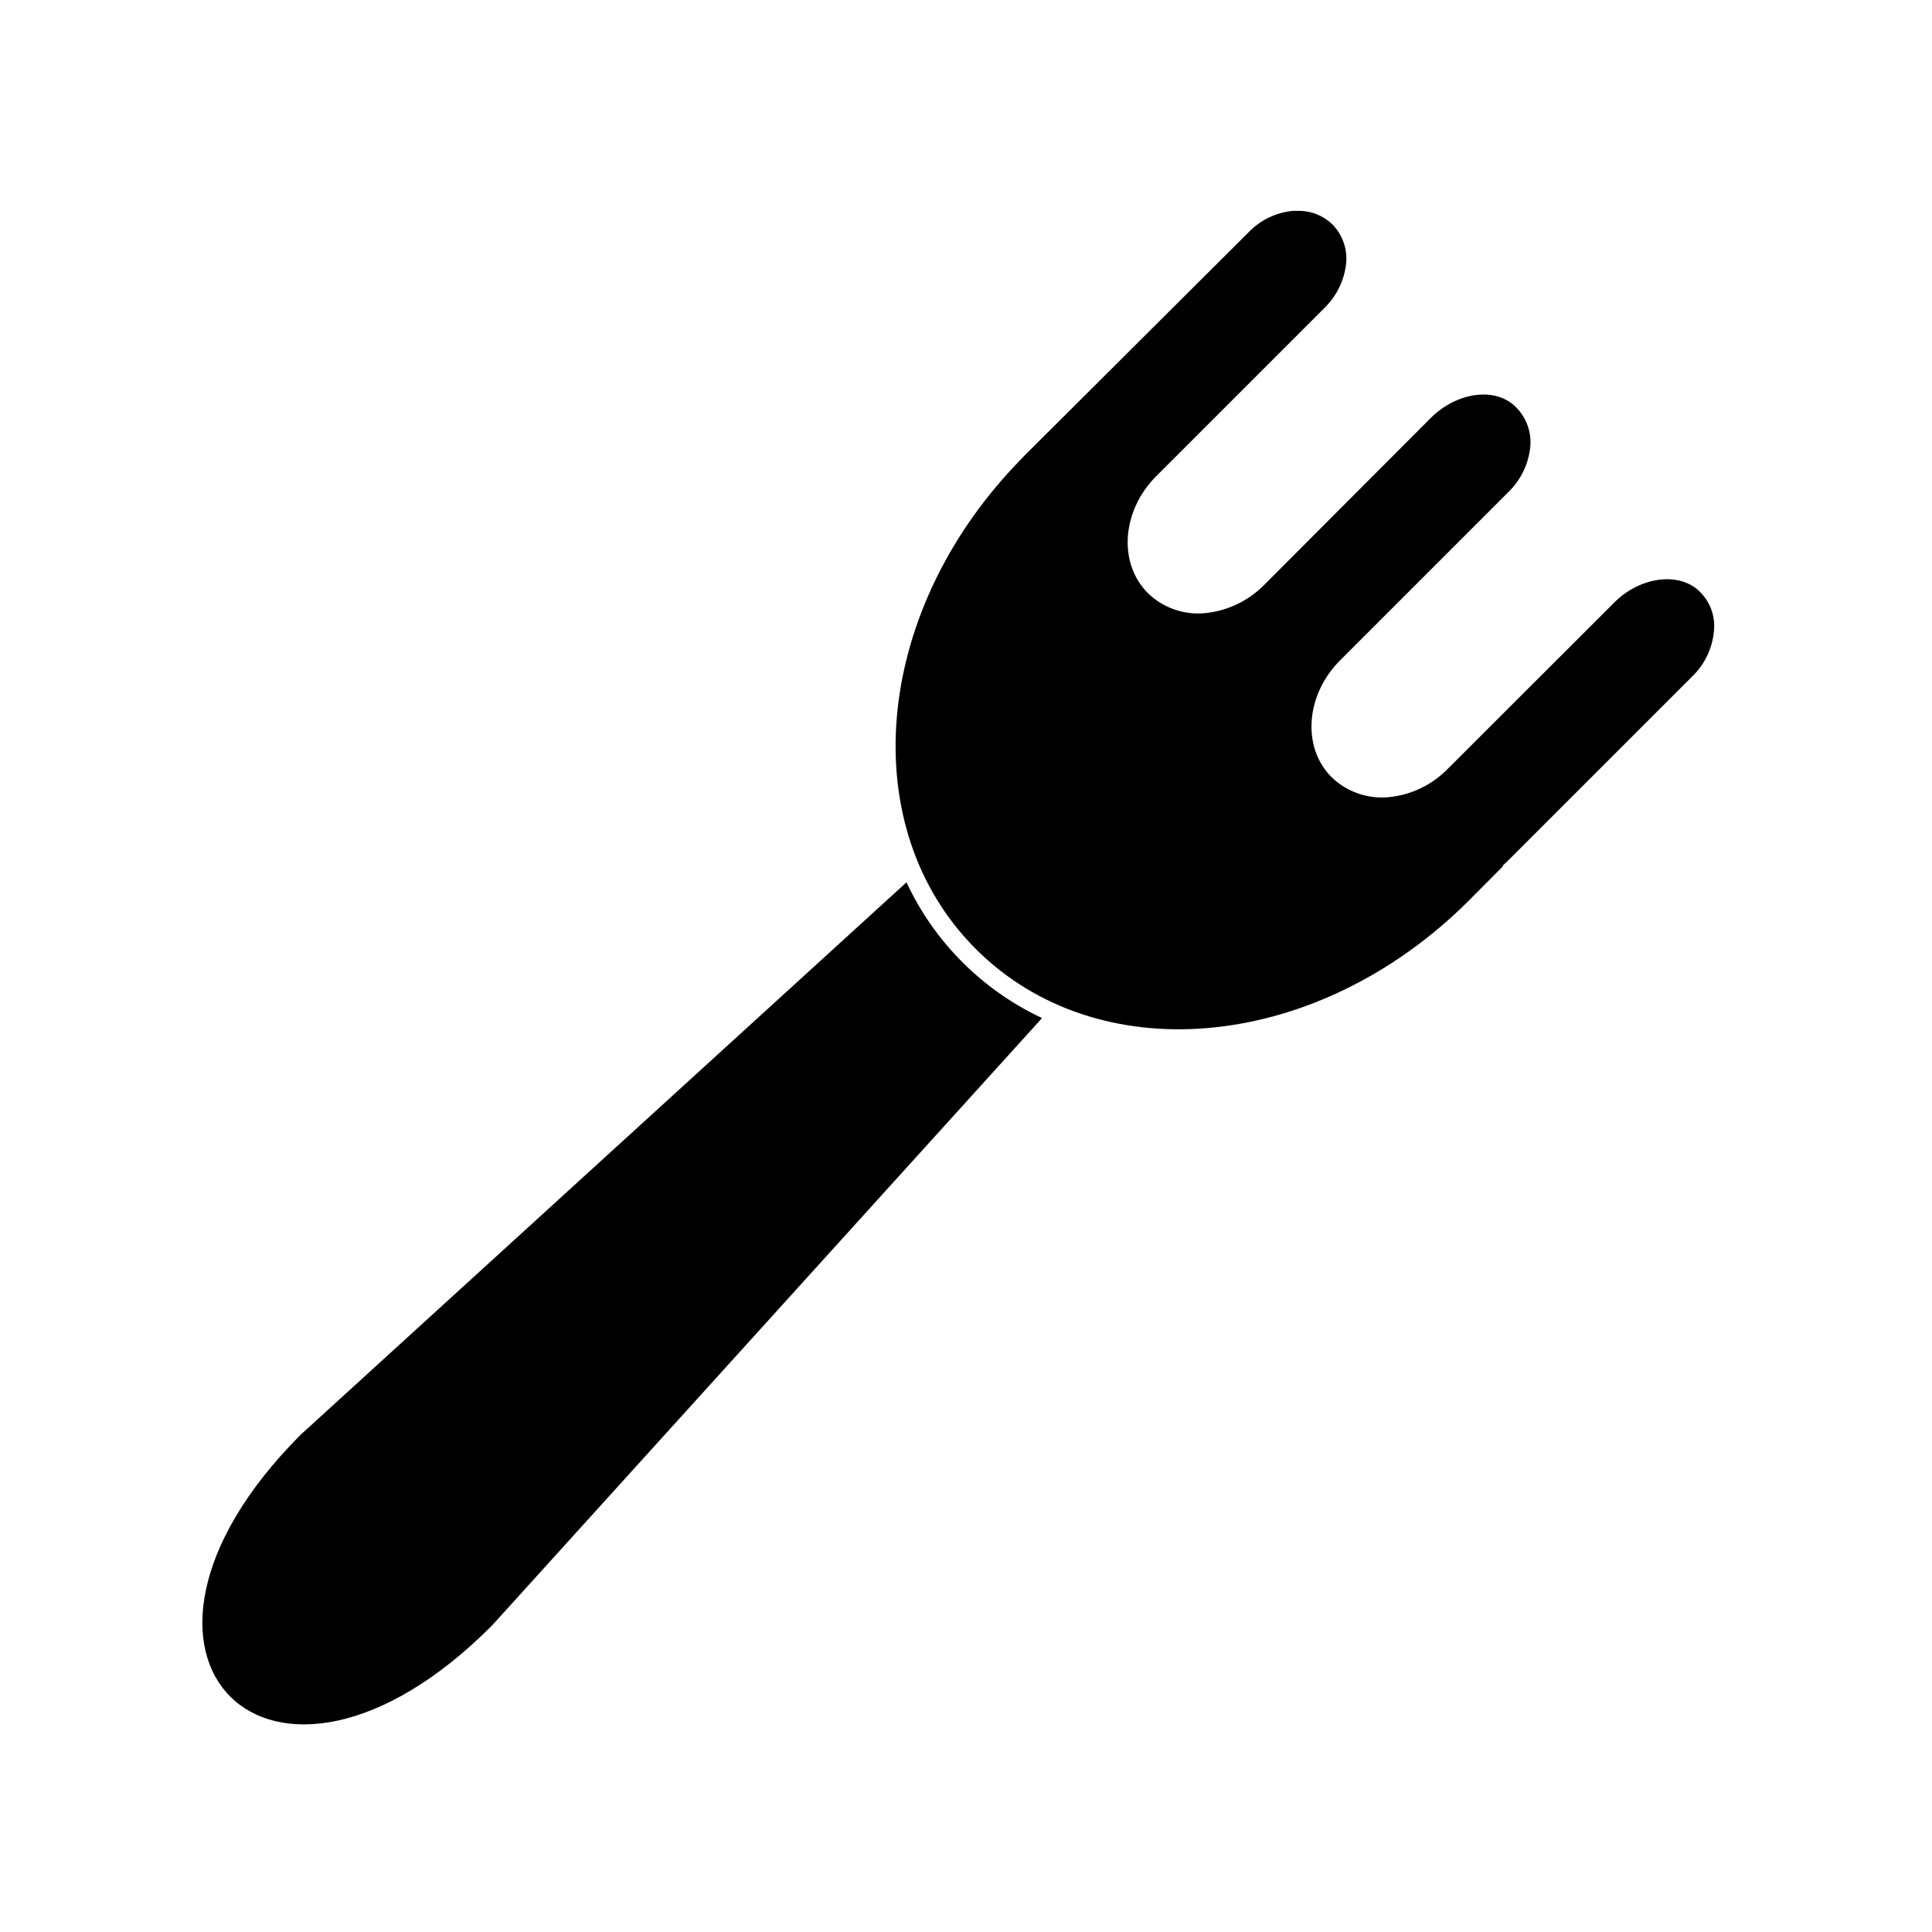
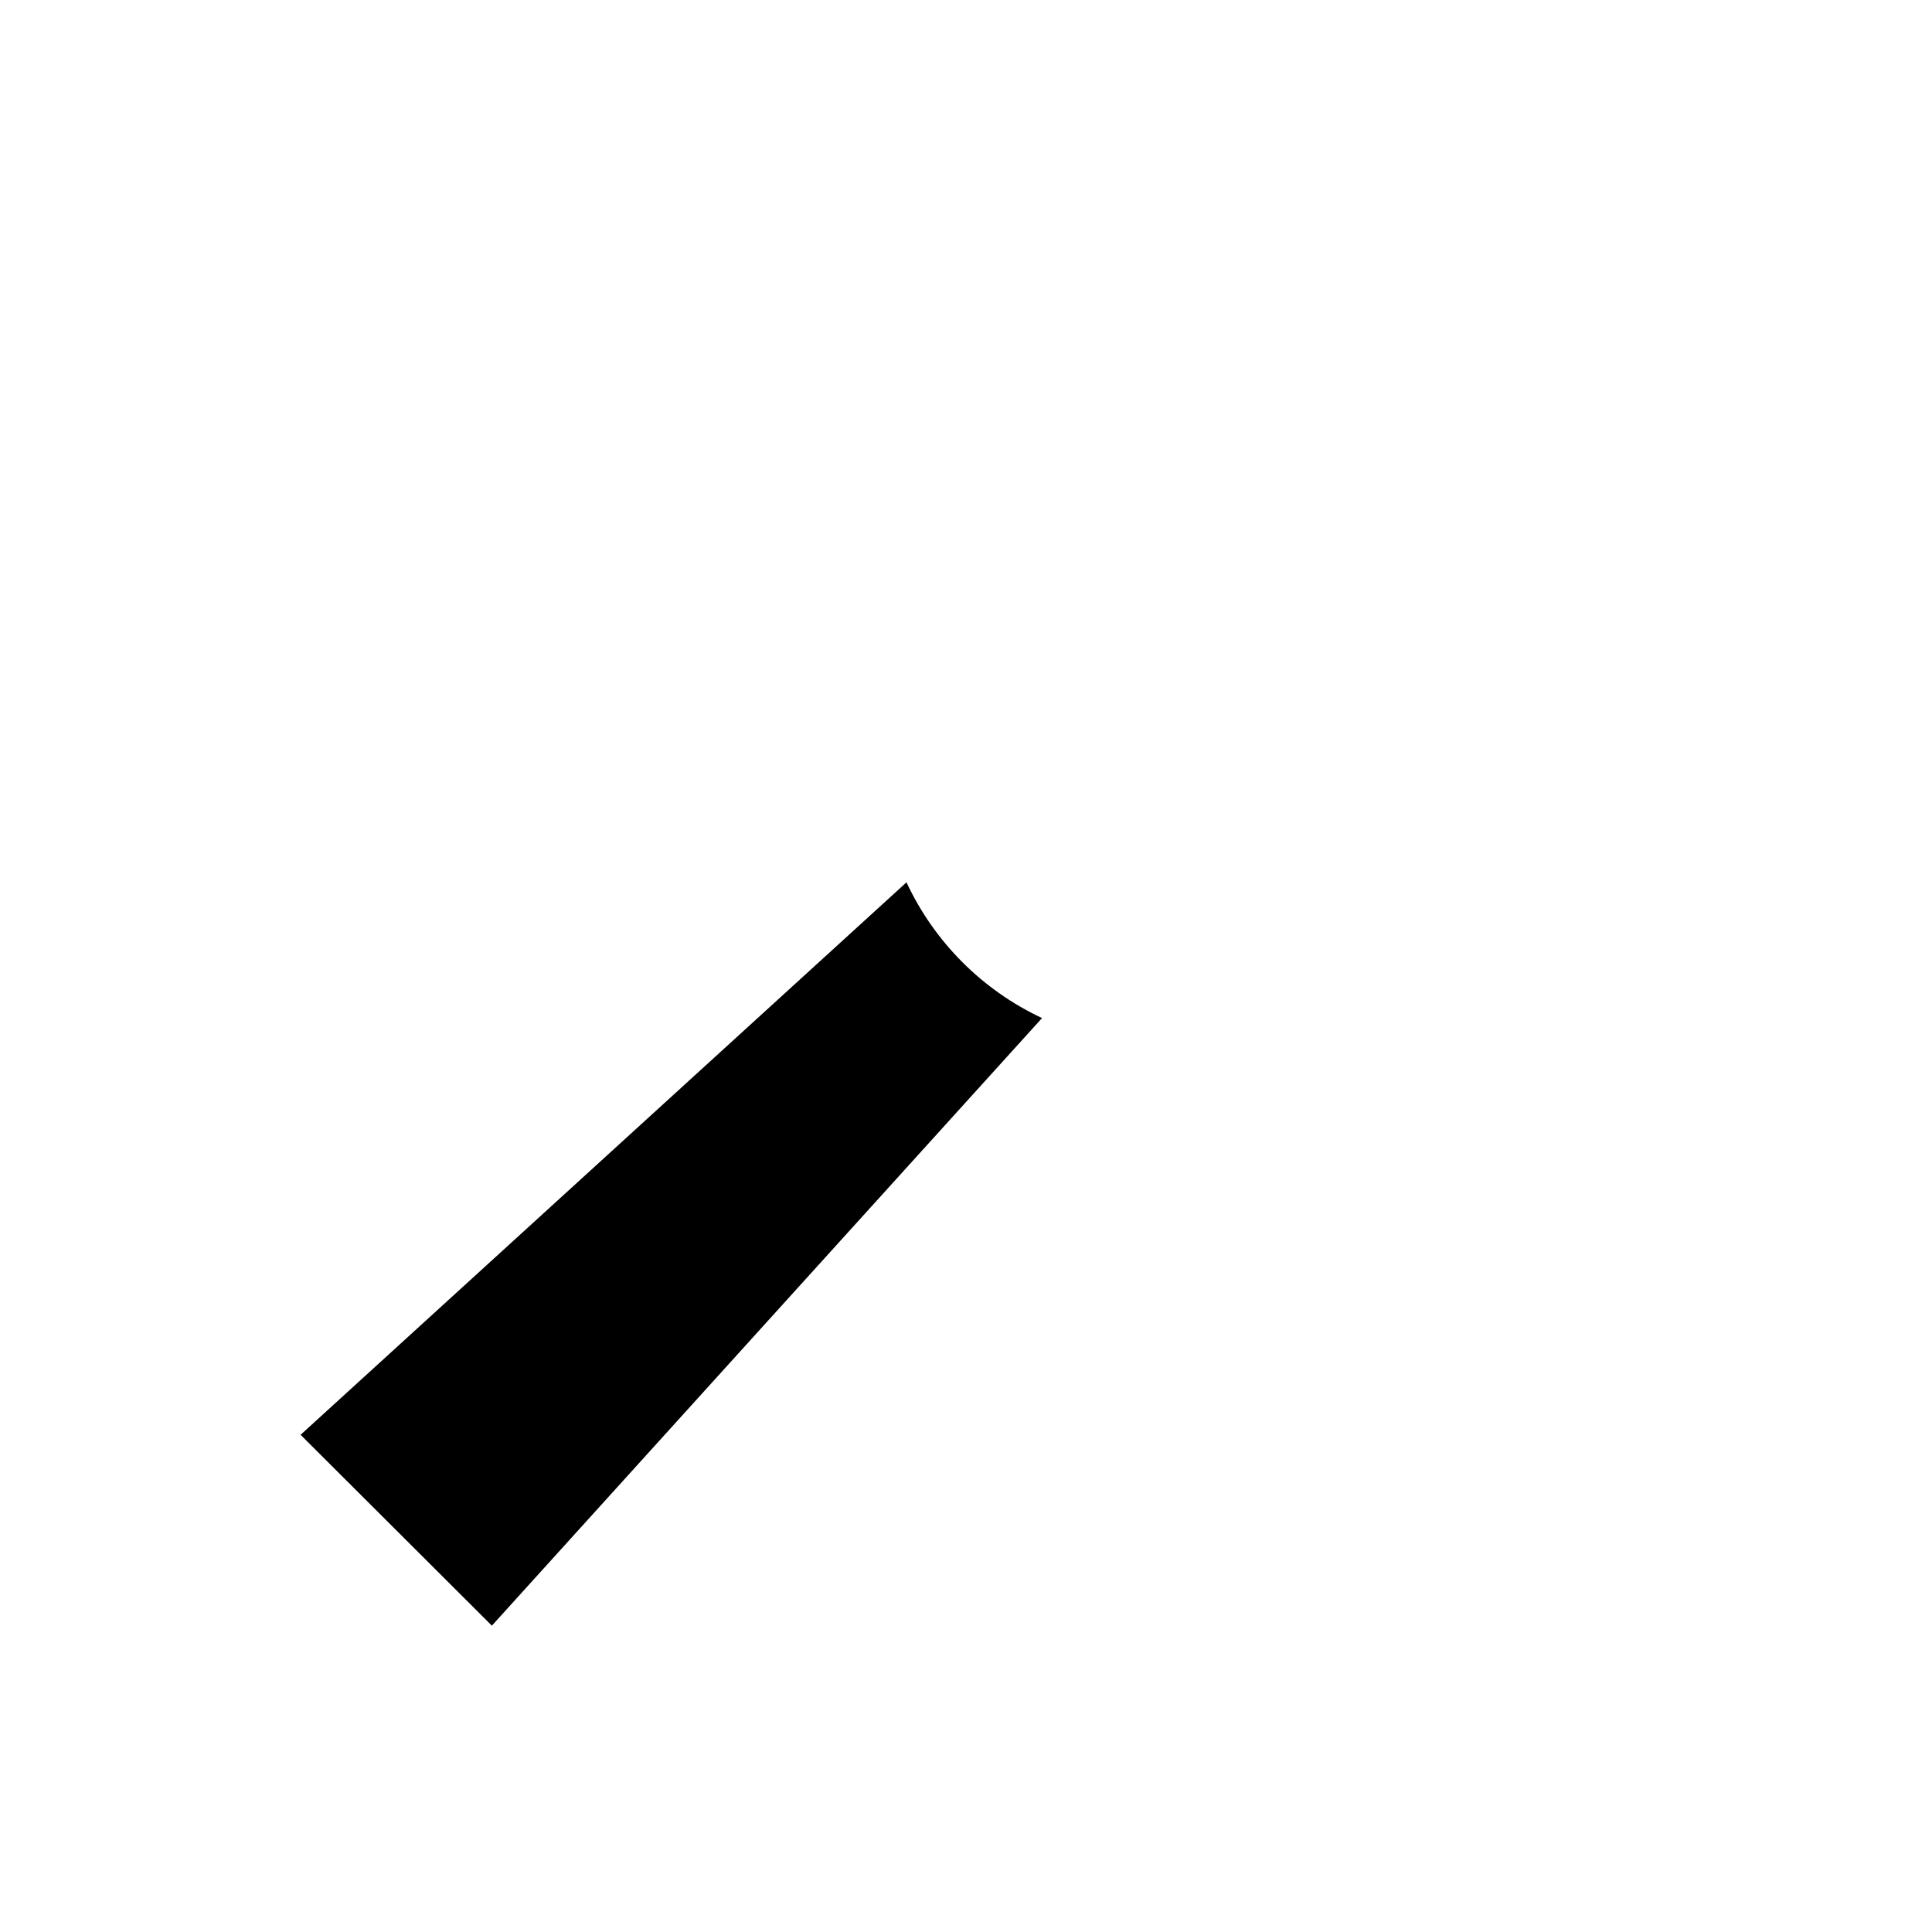
<svg xmlns="http://www.w3.org/2000/svg" fill="#000000" width="800px" height="800px" version="1.1" viewBox="144 144 512 512">
  <g>
-     <path d="m274.35 574.82 145.8-161.02c-15.82-7.41-28.535-20.145-35.922-35.973l-160.57 146.41c-58.641 58.793-7.91 109.38 50.684 50.582z" />
-     <path d="m530.99 384.88 2.117-2.066 9.168-9.219c0.023-0.082 0.023-0.168 0-0.25 0.656-0.555 1.211-1.109 1.812-1.715l48.465-48.465h0.004c3.215-3.141 5.215-7.316 5.641-11.789 0.496-4.199-1.129-8.371-4.332-11.133-5.594-4.734-15.516-3.176-22.117 3.477l-44.031 43.984v-0.004c-4.172 4.309-9.746 6.988-15.719 7.559-5.57 0.52-11.09-1.41-15.113-5.293-7.91-7.91-6.902-21.816 2.266-30.984l44.688-44.688c3.211-3.148 5.223-7.316 5.691-11.789 0.418-4.141-1.152-8.23-4.231-11.031-5.594-5.039-15.566-3.324-22.219 3.375l-43.98 44.082c-4.207 4.293-9.789 6.969-15.77 7.559-5.57 0.535-11.094-1.398-15.113-5.289-7.961-7.961-6.953-21.867 2.215-31.035l44.688-44.688c3.215-3.184 5.211-7.391 5.644-11.891 0.301-3.727-1.023-7.398-3.629-10.078-2.461-2.398-5.785-3.703-9.219-3.625h-1.262c-4.461 0.414-8.625 2.418-11.738 5.641l-59.551 59.348-2.117 2.215c-38.039 40.004-42.672 96.379-10.629 128.42 32.043 32.047 88.418 27.359 128.37-10.629z" />
+     <path d="m274.35 574.82 145.8-161.02c-15.82-7.41-28.535-20.145-35.922-35.973l-160.57 146.41z" />
  </g>
</svg>